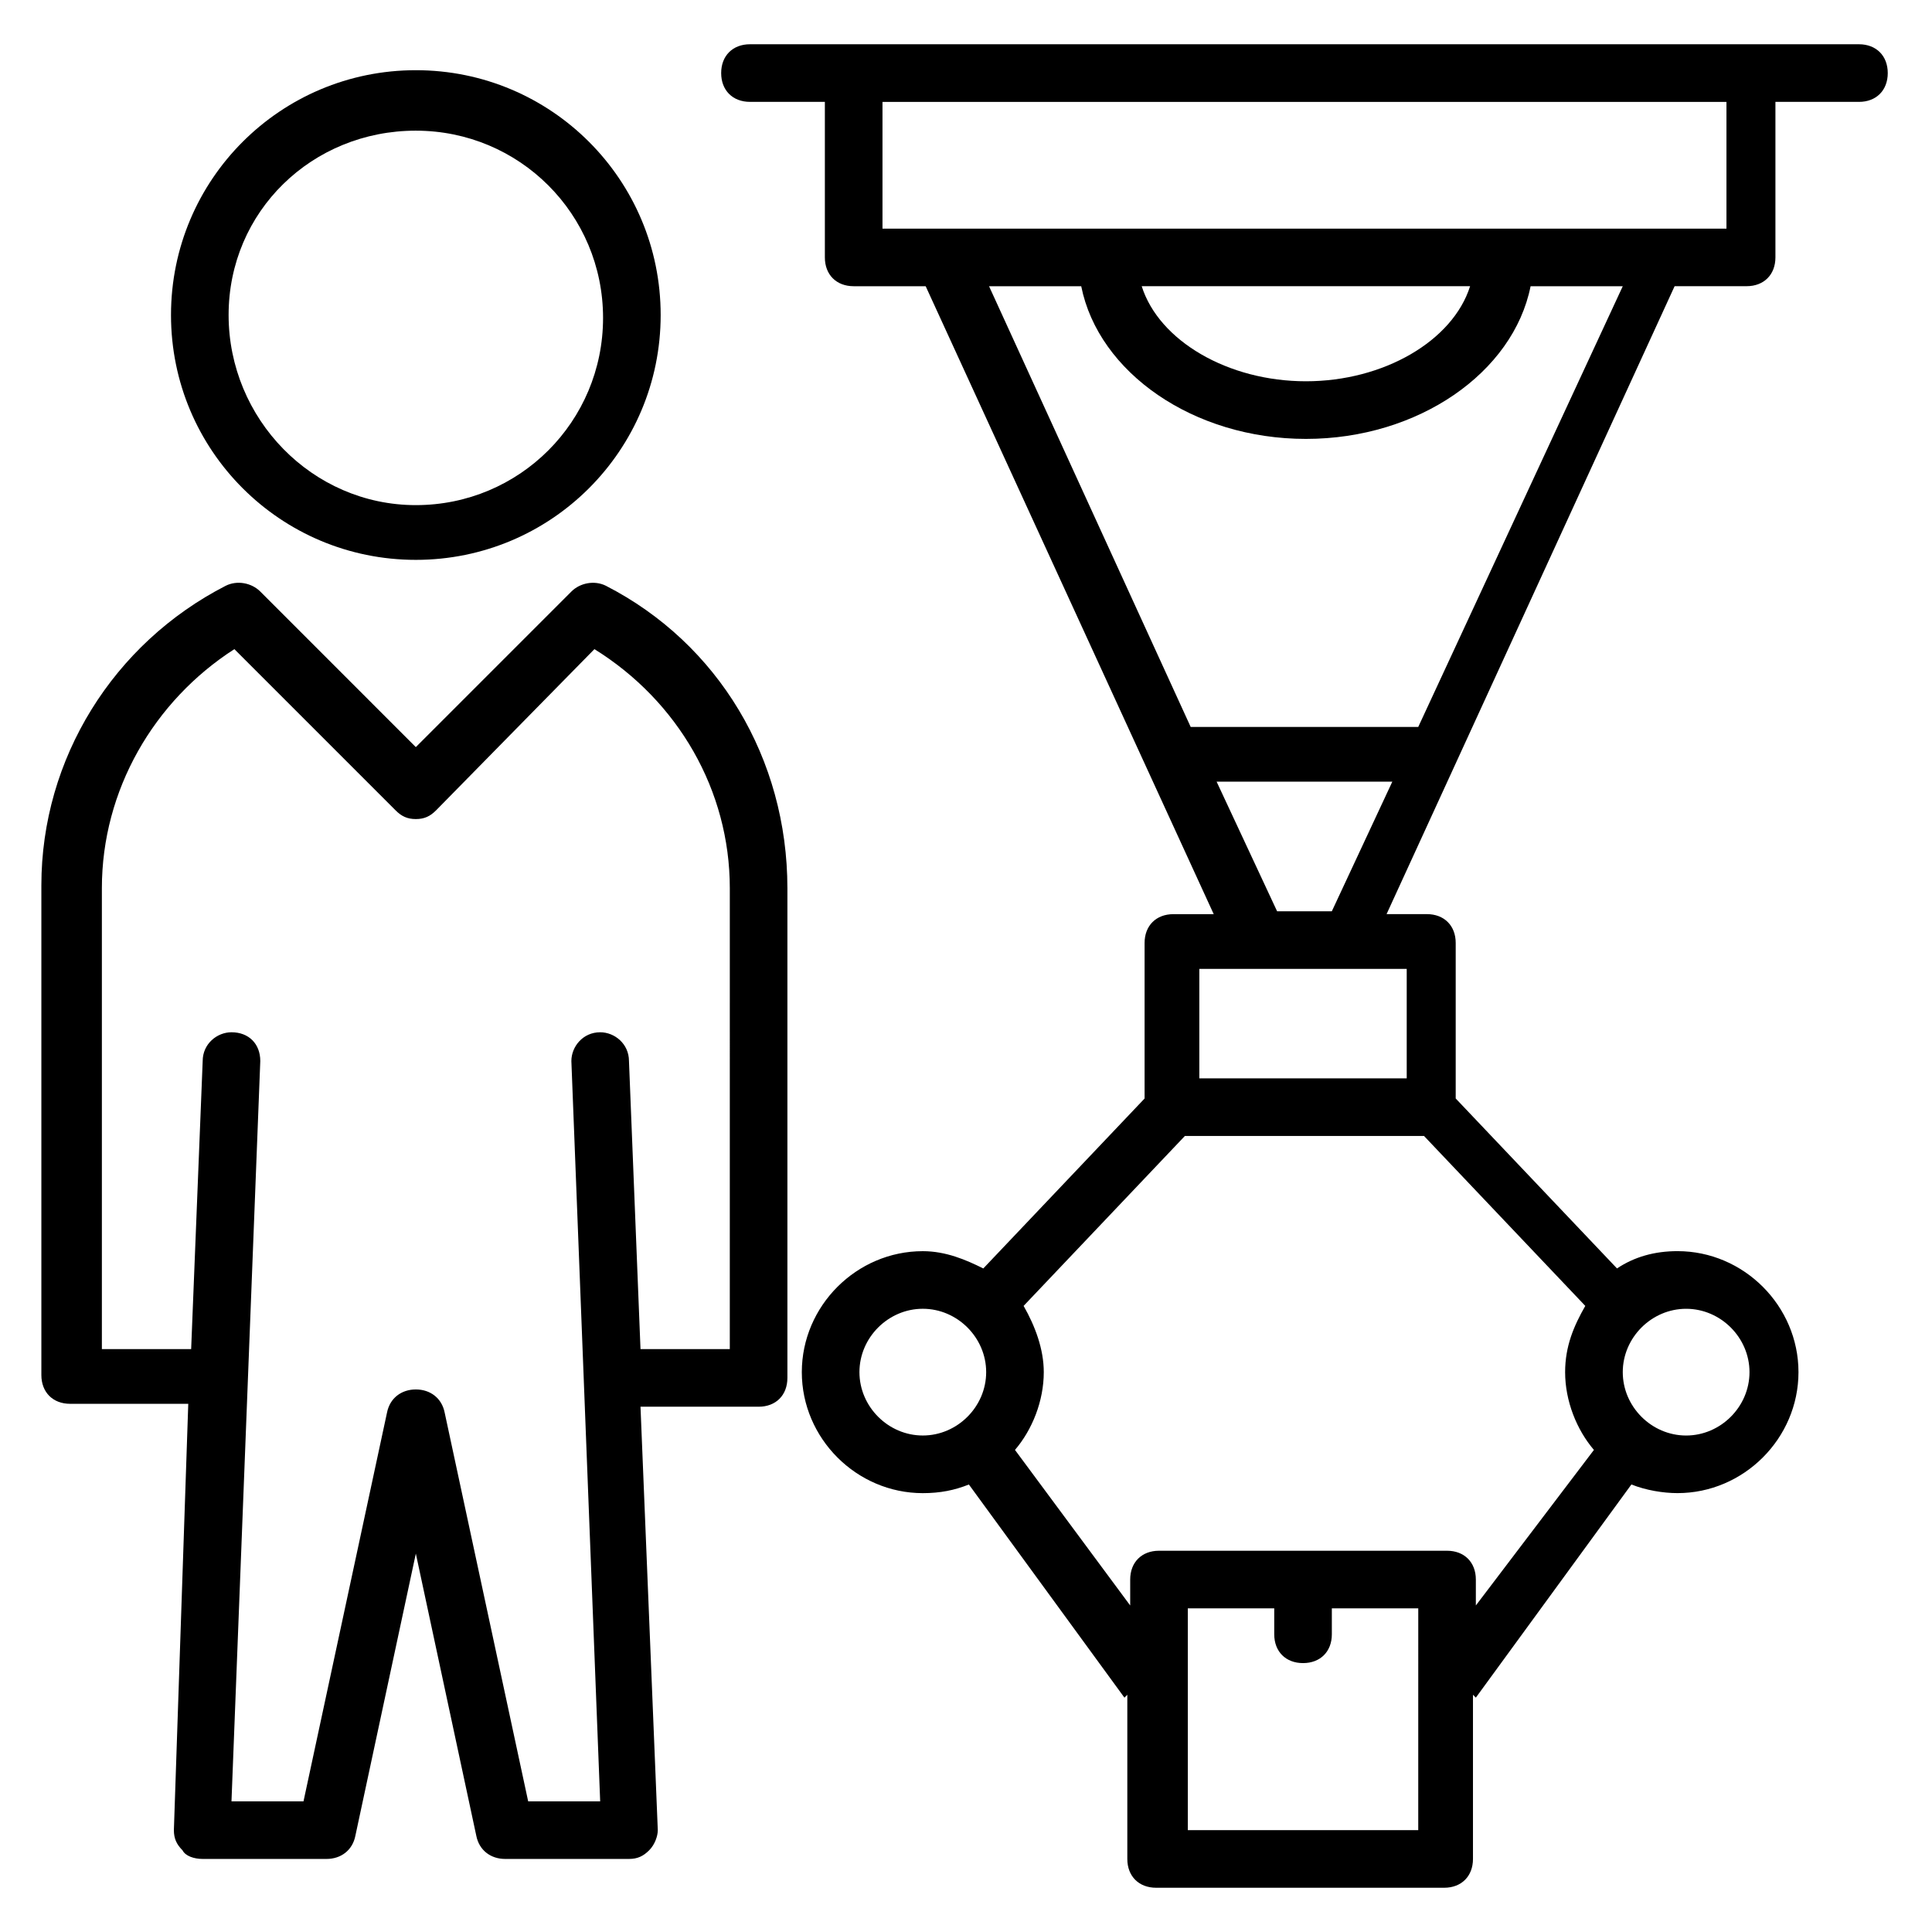
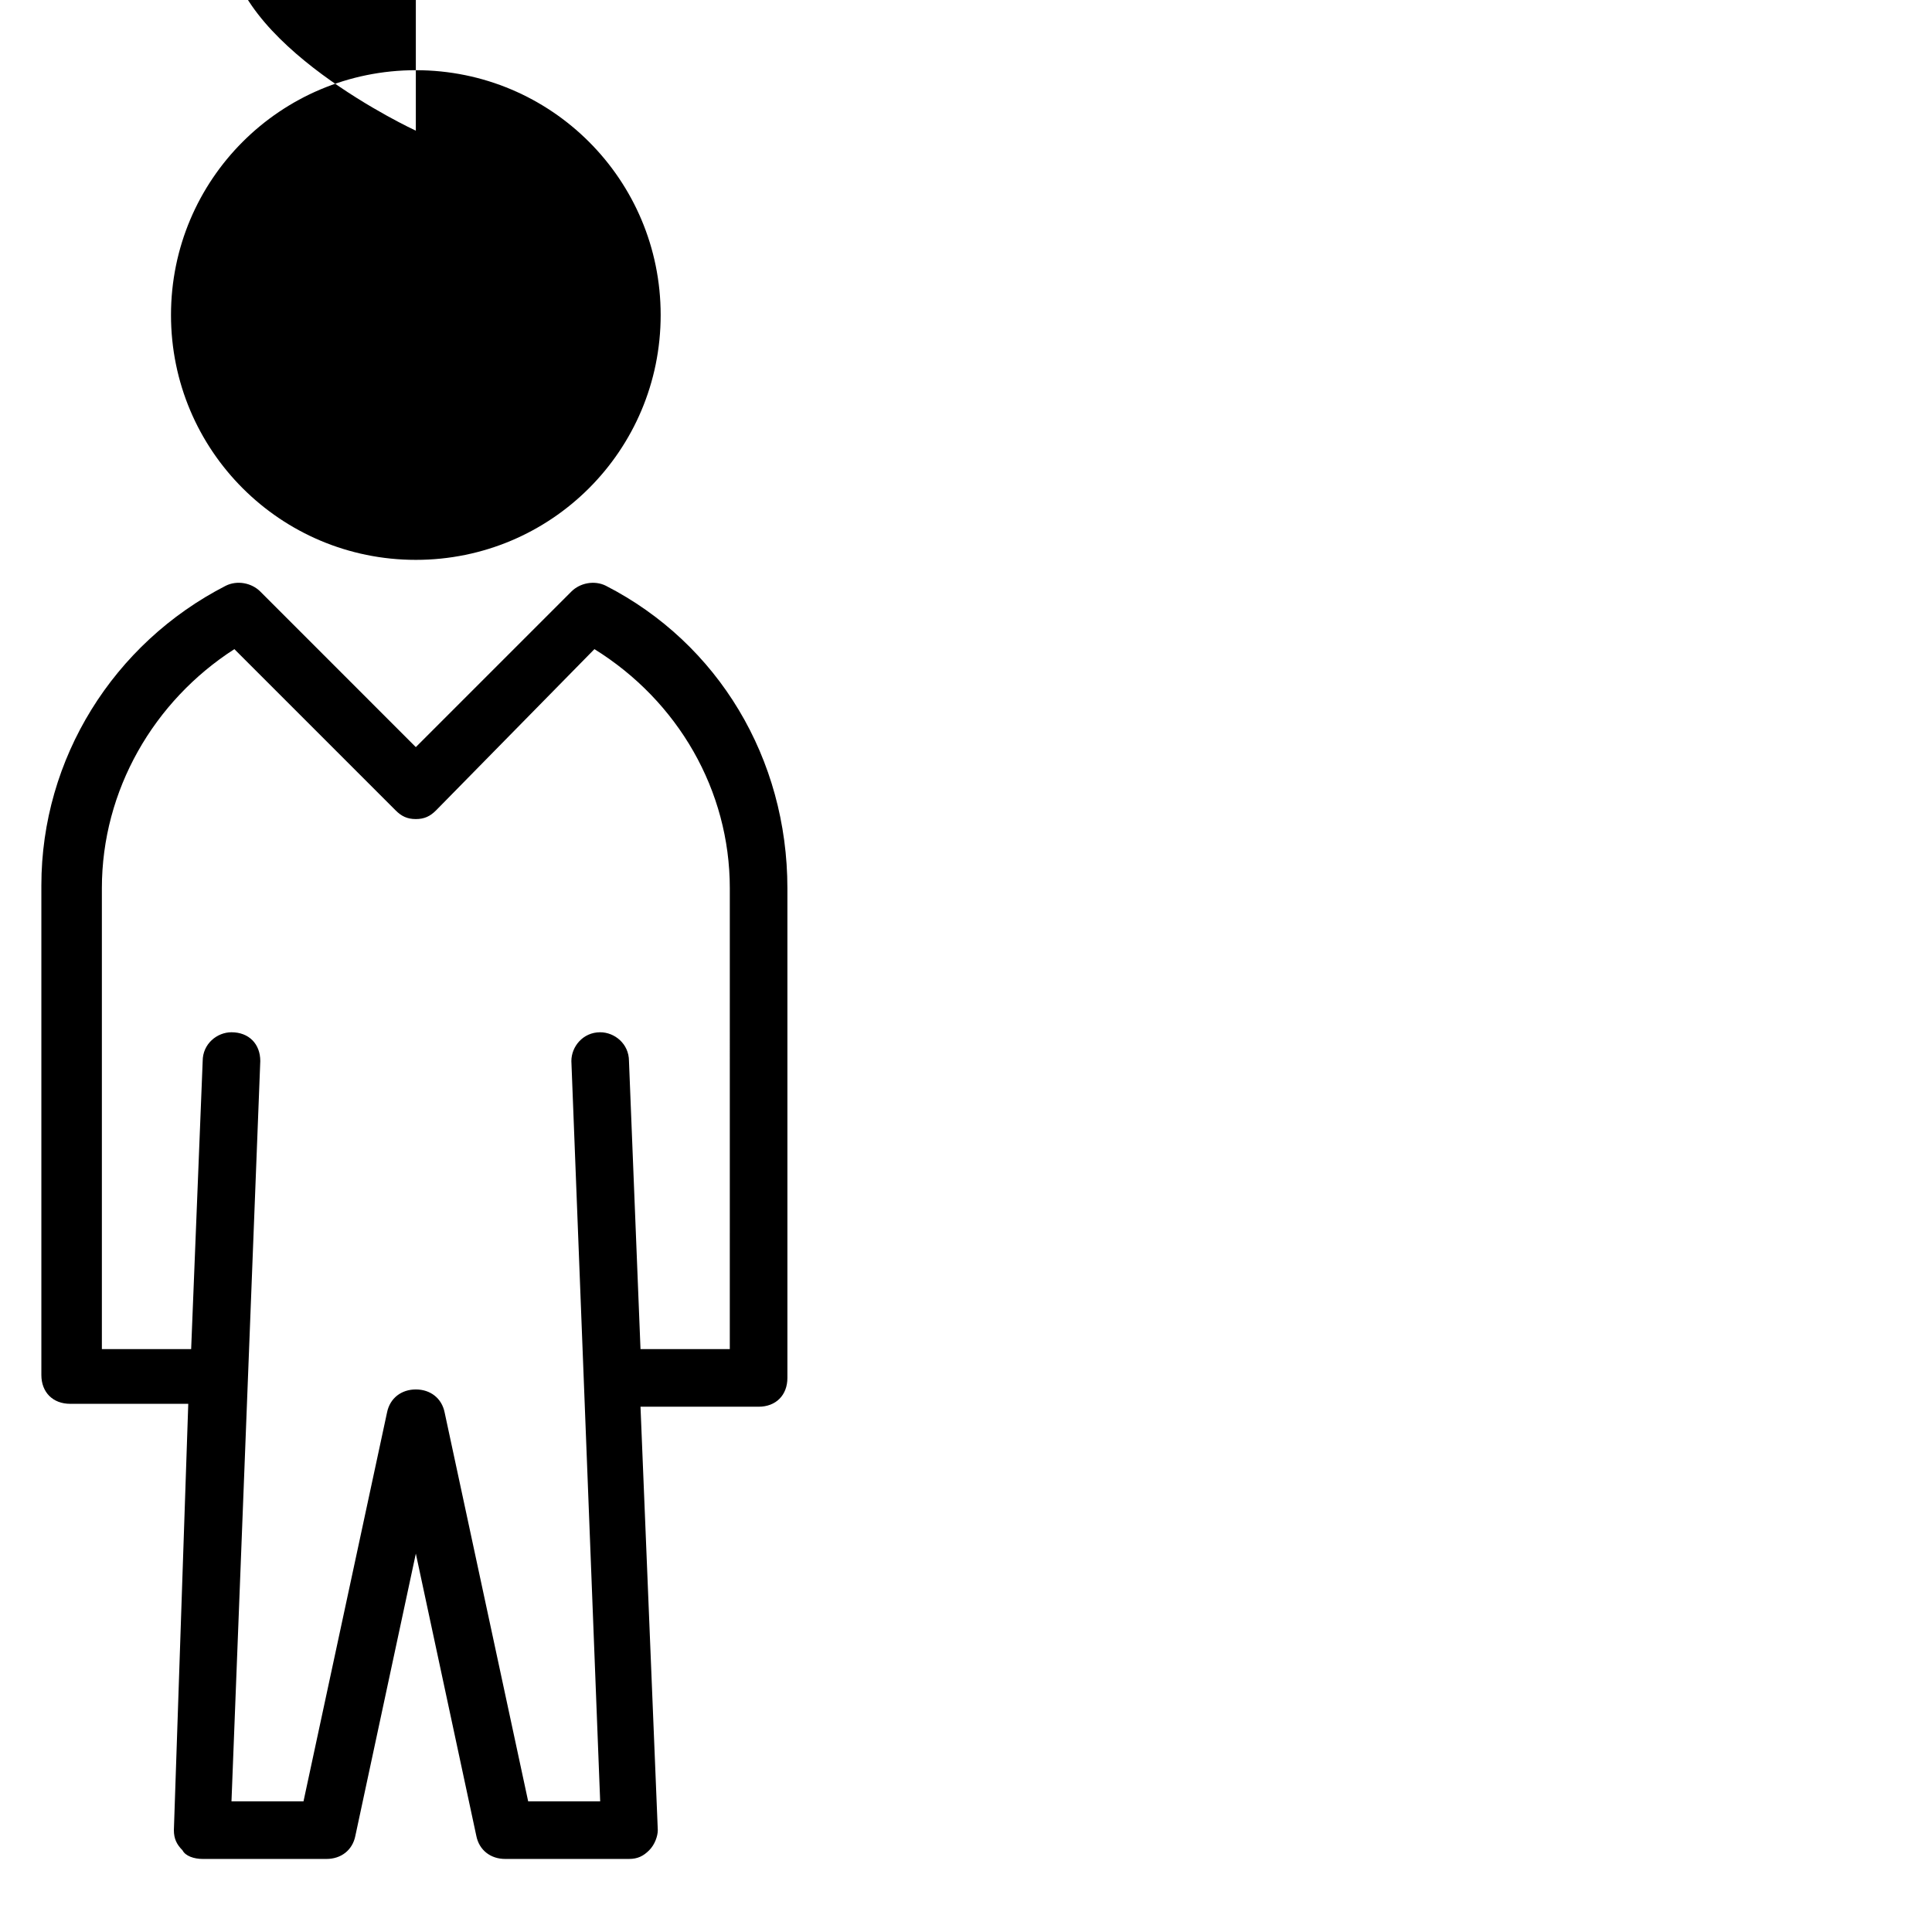
<svg xmlns="http://www.w3.org/2000/svg" fill="#000000" width="800px" height="800px" version="1.1" viewBox="144 144 512 512">
  <g>
-     <path d="m636.64 155.73h-293.89c-4.582 0-7.633 3.055-7.633 7.633 0 4.582 3.055 7.633 7.633 7.633h19.848v41.223c0 4.582 3.055 7.633 7.633 7.633h19.082l76.336 166.41h-10.688c-4.582 0-7.633 3.055-7.633 7.633v41.223l-42.746 45.039c-4.582-2.289-9.922-4.582-16.031-4.582-17.559 0-32.062 14.504-32.062 32.062 0 17.559 14.504 32.062 32.062 32.062 4.582 0 8.398-0.762 12.215-2.289l41.223 56.488 0.762-0.762v43.504c0 4.582 3.055 7.633 7.633 7.633h76.336c4.582 0 7.633-3.055 7.633-7.633v-43.512l0.762 0.762 41.223-56.488c3.816 1.527 8.398 2.289 12.215 2.289 17.559 0 32.062-14.504 32.062-32.062s-14.504-32.062-32.062-32.062c-6.106 0-11.449 1.527-16.031 4.582l-42.746-45.039v-41.223c0-4.582-3.055-7.633-7.633-7.633h-10.688l76.336-166.41h19.082c4.582 0 7.633-3.055 7.633-7.633v-41.211h22.137c4.582 0 7.633-3.055 7.633-7.633 0-4.582-3.055-7.637-7.633-7.637zm-103.05 64.121c-4.582 14.504-22.902 25.191-43.512 25.191s-38.93-10.688-43.512-25.191zm-161.83 287.78c0-9.16 7.633-16.793 16.793-16.793s16.793 7.633 16.793 16.793-7.633 16.793-16.793 16.793c-9.16 0.004-16.793-7.633-16.793-16.793zm148.09 121.38h-61.066v-58.777h22.902v6.871c0 4.582 3.055 7.633 7.633 7.633 4.582 0 7.633-3.055 7.633-7.633v-6.871h22.902zm15.266-59.543v-6.871c0-4.582-3.055-7.633-7.633-7.633h-76.336c-4.582 0-7.633 3.055-7.633 7.633v6.871l-30.535-41.223c4.582-5.344 7.633-12.977 7.633-20.609 0-6.106-2.289-12.215-5.344-17.559l42.746-45.039h63.359l42.746 45.039c-3.055 5.344-5.344 10.688-5.344 17.559 0 7.633 3.055 15.266 7.633 20.609zm72.52-61.832c0 9.16-7.633 16.793-16.793 16.793-9.16 0-16.793-7.633-16.793-16.793s7.633-16.793 16.793-16.793c9.16 0 16.793 7.633 16.793 16.793zm-90.84-77.859h-54.961v-29.008h54.961zm-34.348-44.273-16.031-34.352h46.562l-16.031 34.352zm37.402-48.855h-60.305l-53.434-116.79h24.426c4.582 22.902 29.77 40.457 59.543 40.457 29.77 0 54.961-17.559 59.543-40.457h24.426zm81.68-132.06h-223.66v-33.586h223.66z" />
    <path d="m304.58 299.24c-3.055-1.527-6.871-0.762-9.16 1.527l-41.223 41.223-41.219-41.227c-2.289-2.289-6.106-3.055-9.16-1.527-29.77 15.266-48.855 45.801-48.855 79.387v129.77c0 4.582 3.055 7.633 7.633 7.633h31.297l-3.812 112.98c0 2.289 0.762 3.816 2.289 5.344 0.766 1.523 3.055 2.289 5.344 2.289h32.824c3.816 0 6.871-2.289 7.633-6.106l16.031-74.809 16.031 74.809c0.762 3.816 3.816 6.106 7.633 6.106h32.824c2.289 0 3.816-0.762 5.344-2.289s2.289-3.816 2.289-5.344l-4.582-112.21h31.297c4.582 0 7.633-3.055 7.633-7.633v-129.77c0.004-34.352-18.316-64.887-48.09-80.152zm32.824 202.29h-23.664l-3.055-76.336c0-4.582-3.816-7.633-7.633-7.633-4.582 0-7.633 3.816-7.633 7.633l7.633 196.18h-19.082l-22.137-103.05c-0.762-3.816-3.816-6.106-7.633-6.106-3.816 0-6.871 2.289-7.633 6.106l-22.137 103.05h-19.086l7.633-196.18c0-4.582-3.055-7.633-7.633-7.633-3.816 0-7.633 3.055-7.633 7.633l-3.055 76.336-23.66-0.004v-122.14c0-25.953 13.742-49.617 35.113-63.359l42.746 42.746c1.527 1.527 3.055 2.289 5.344 2.289 2.289 0 3.816-0.762 5.344-2.289l41.984-42.746c22.137 13.742 35.879 37.402 35.879 63.359z" />
-     <path d="m254.2 292.37c35.879 0 64.883-29.008 64.883-64.883 0-35.879-29.008-64.883-64.883-64.883-35.879 0-64.883 29.008-64.883 64.883s29.004 64.883 64.883 64.883zm0-113.74c27.48 0 49.617 22.137 49.617 49.617 0 27.48-22.137 49.617-49.617 49.617s-49.617-22.902-49.617-50.383 22.137-48.852 49.617-48.852z" />
+     <path d="m254.2 292.37c35.879 0 64.883-29.008 64.883-64.883 0-35.879-29.008-64.883-64.883-64.883-35.879 0-64.883 29.008-64.883 64.883s29.004 64.883 64.883 64.883zm0-113.74s-49.617-22.902-49.617-50.383 22.137-48.852 49.617-48.852z" />
  </g>
</svg>